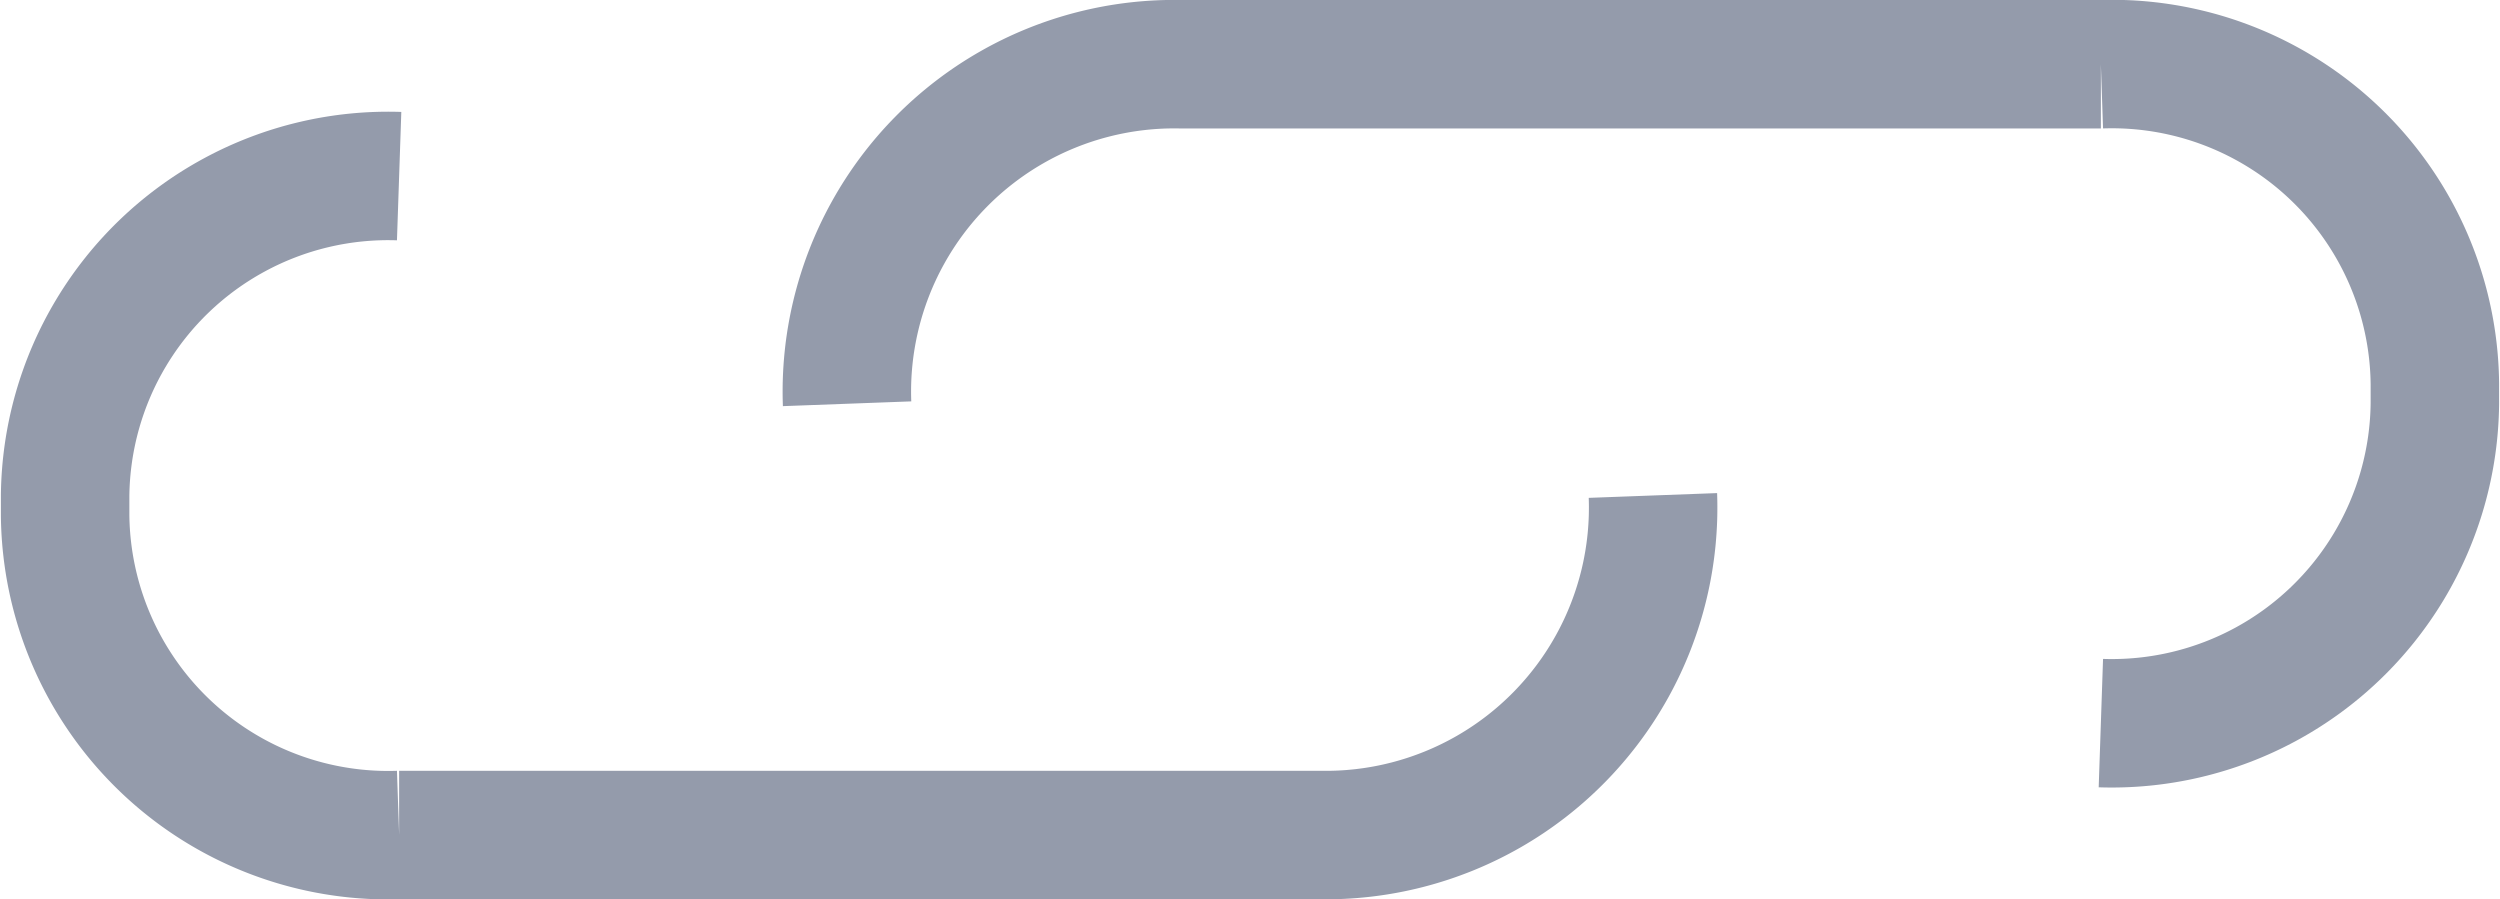
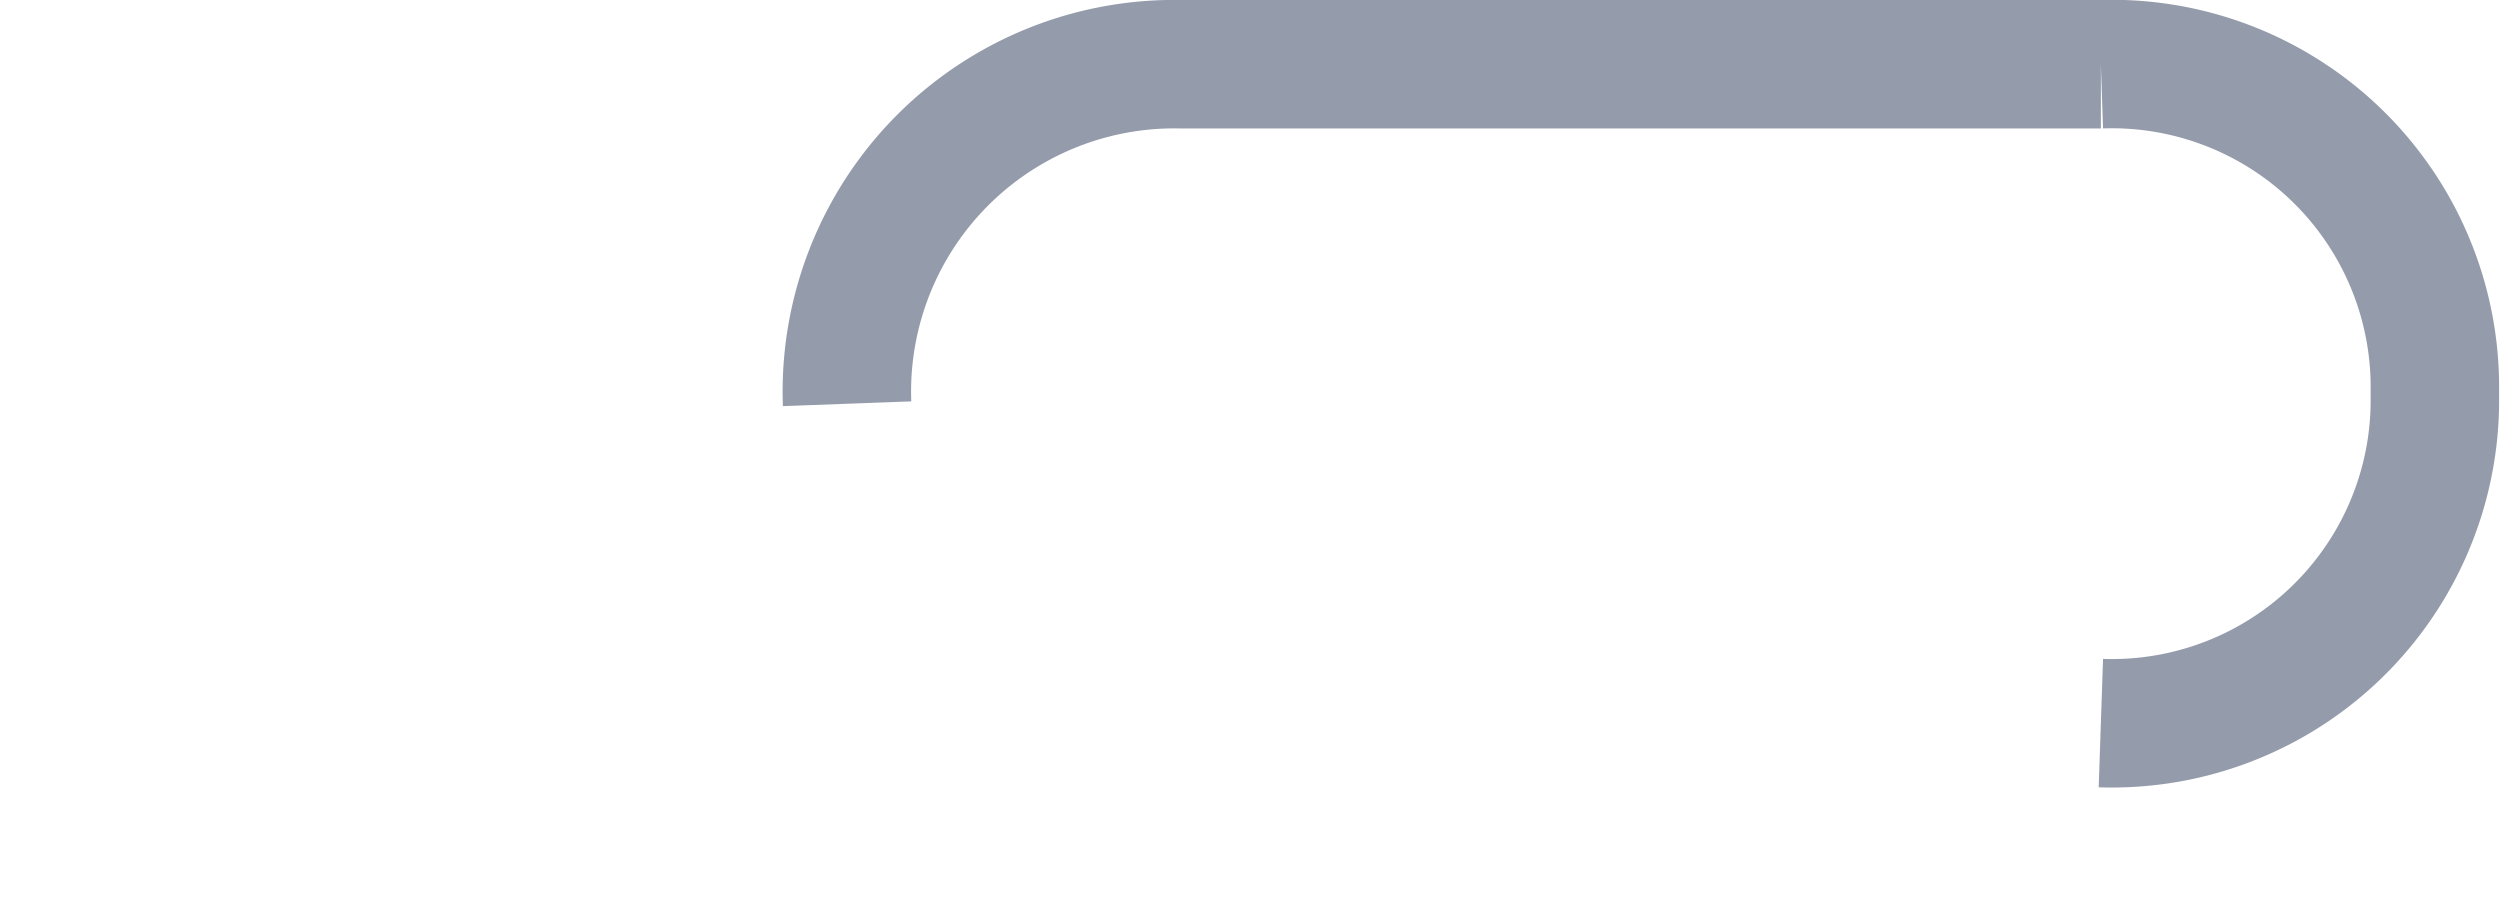
<svg xmlns="http://www.w3.org/2000/svg" width="19.461" height="7" viewBox="0 0 19.461 7">
  <g data-name="Groupe 2655" fill="none" stroke="#949bab" stroke-miterlimit="10">
    <path d="M6.594 3.143A2.549 2.549 0 0 1 9.194.5h7.16a2.515 2.515 0 0 1 2.6 2.487v.155a2.515 2.515 0 0 1-2.6 2.487" />
-     <path d="M12.867 3.857a2.549 2.549 0 0 1-2.6 2.643h-7.16a2.515 2.515 0 0 1-2.6-2.487v-.155a2.515 2.515 0 0 1 2.6-2.487" />
  </g>
</svg>